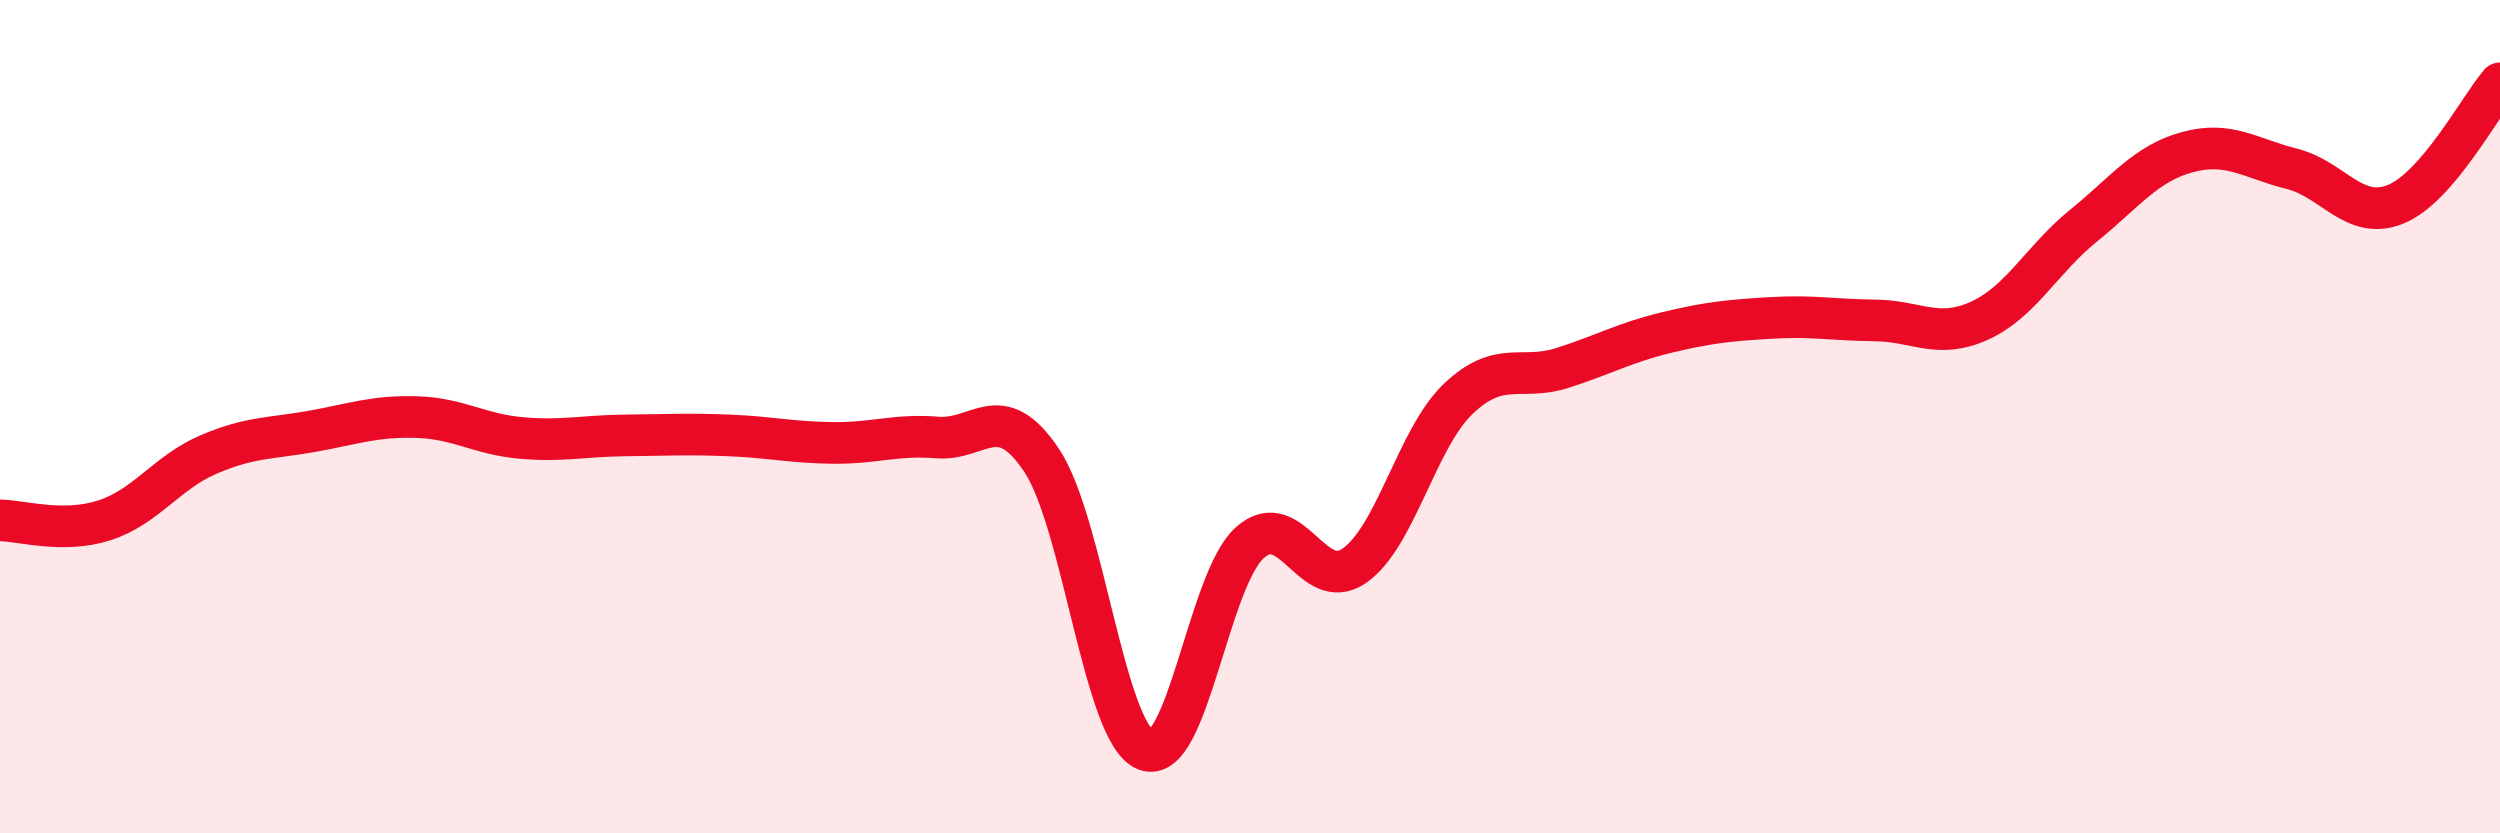
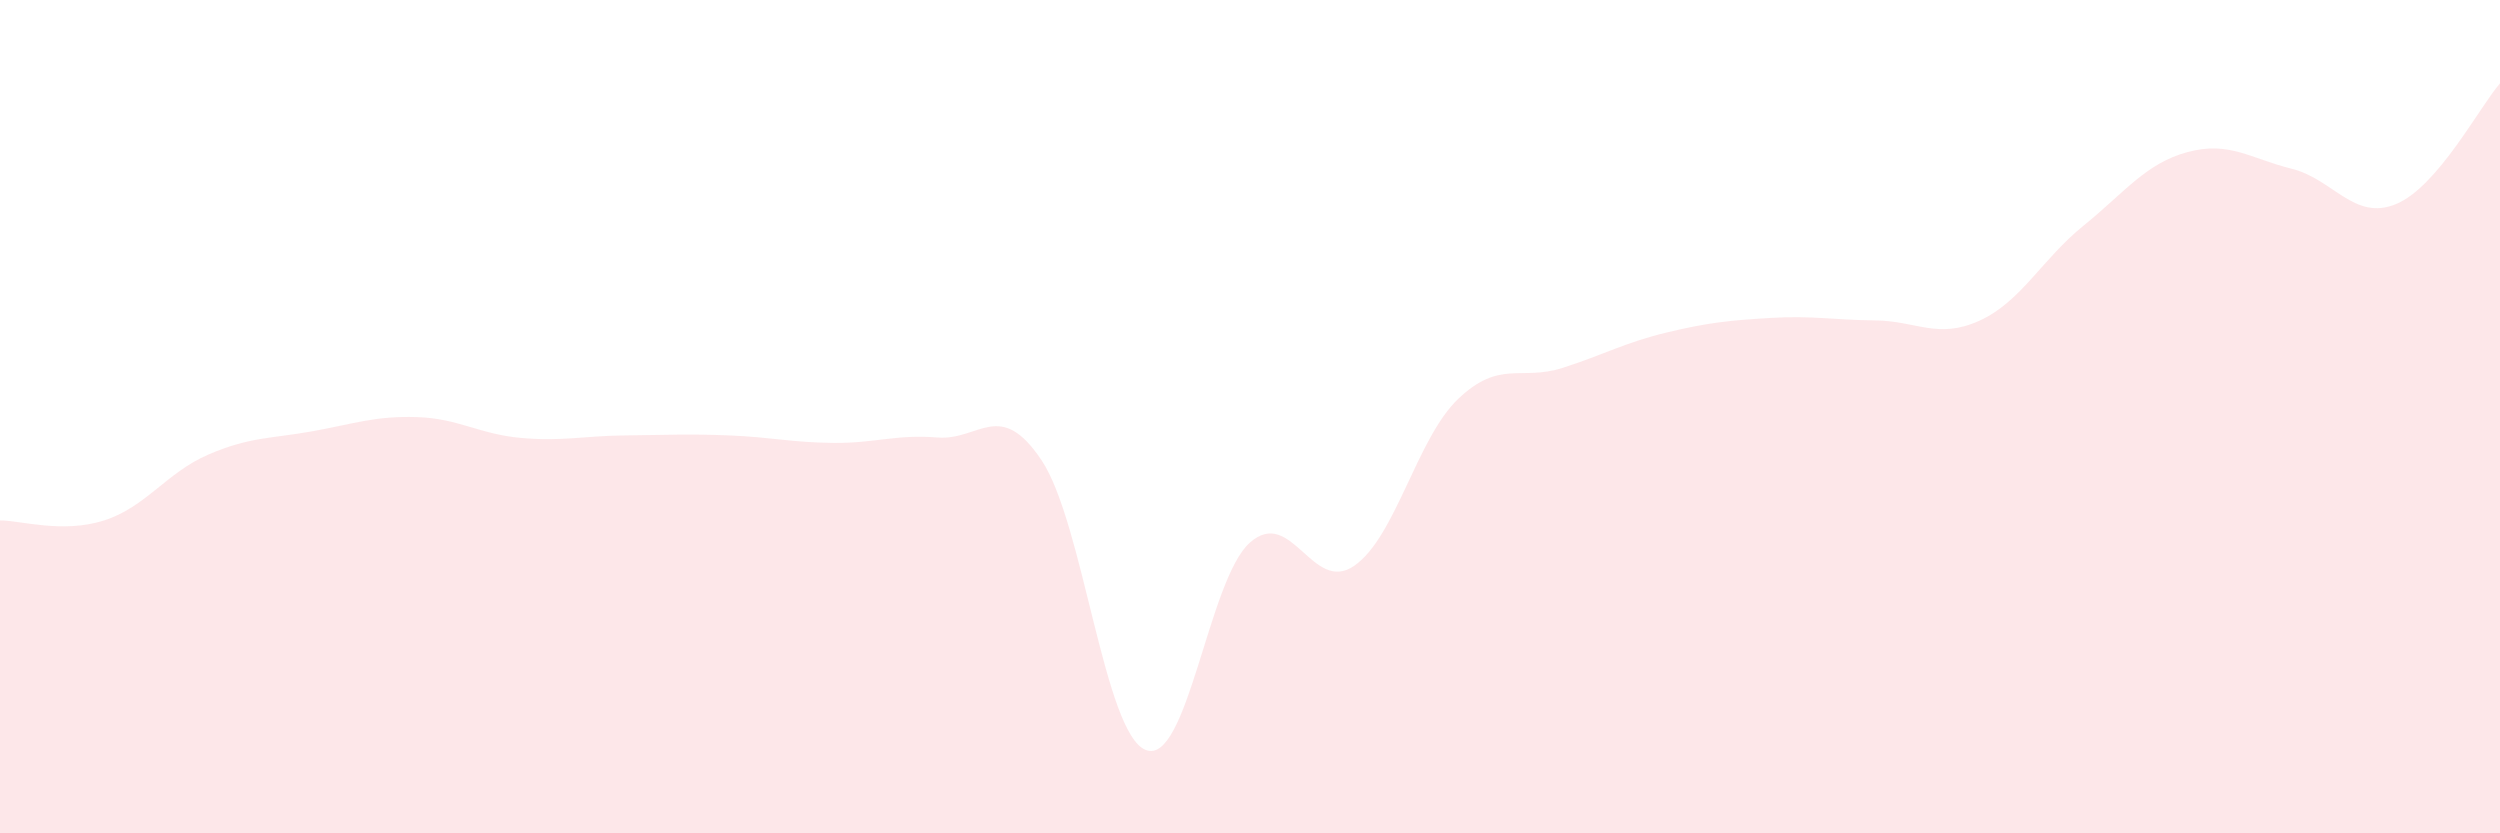
<svg xmlns="http://www.w3.org/2000/svg" width="60" height="20" viewBox="0 0 60 20">
  <path d="M 0,12.49 C 0.5,12.49 1.5,12.81 2.5,12.49 C 3.5,12.17 4,11.34 5,10.91 C 6,10.48 6.5,10.53 7.5,10.35 C 8.5,10.17 9,9.98 10,10.01 C 11,10.04 11.5,10.42 12.5,10.51 C 13.5,10.6 14,10.46 15,10.45 C 16,10.44 16.5,10.41 17.5,10.45 C 18.5,10.49 19,10.62 20,10.63 C 21,10.64 21.5,10.42 22.5,10.5 C 23.5,10.58 24,9.55 25,11.05 C 26,12.55 26.5,17.61 27.5,18 C 28.5,18.39 29,13.9 30,13.02 C 31,12.14 31.5,14.27 32.5,13.58 C 33.5,12.89 34,10.52 35,9.57 C 36,8.62 36.5,9.15 37.5,8.83 C 38.5,8.51 39,8.22 40,7.98 C 41,7.74 41.5,7.69 42.5,7.63 C 43.5,7.57 44,7.68 45,7.69 C 46,7.7 46.5,8.15 47.5,7.7 C 48.5,7.25 49,6.23 50,5.42 C 51,4.61 51.5,3.92 52.5,3.65 C 53.5,3.38 54,3.8 55,4.05 C 56,4.3 56.5,5.31 57.5,4.9 C 58.5,4.49 59.5,2.58 60,2L60 20L0 20Z" fill="#EB0A25" opacity="0.1" stroke-linecap="round" stroke-linejoin="round" />
-   <path d="M 0,12.49 C 0.5,12.49 1.5,12.81 2.5,12.49 C 3.5,12.17 4,11.34 5,10.91 C 6,10.48 6.5,10.53 7.5,10.35 C 8.5,10.17 9,9.98 10,10.01 C 11,10.04 11.5,10.42 12.5,10.51 C 13.5,10.6 14,10.46 15,10.45 C 16,10.44 16.5,10.41 17.5,10.45 C 18.5,10.49 19,10.62 20,10.63 C 21,10.64 21.5,10.42 22.5,10.5 C 23.5,10.58 24,9.55 25,11.05 C 26,12.55 26.5,17.61 27.5,18 C 28.5,18.39 29,13.9 30,13.02 C 31,12.14 31.5,14.27 32.5,13.58 C 33.5,12.89 34,10.52 35,9.57 C 36,8.62 36.5,9.15 37.5,8.83 C 38.5,8.51 39,8.22 40,7.98 C 41,7.74 41.5,7.69 42.5,7.63 C 43.5,7.57 44,7.68 45,7.69 C 46,7.7 46.5,8.15 47.5,7.7 C 48.5,7.25 49,6.23 50,5.42 C 51,4.61 51.5,3.92 52.5,3.65 C 53.5,3.38 54,3.8 55,4.05 C 56,4.3 56.5,5.31 57.5,4.9 C 58.5,4.49 59.5,2.58 60,2" stroke="#EB0A25" stroke-width="1" fill="none" stroke-linecap="round" stroke-linejoin="round" />
</svg>